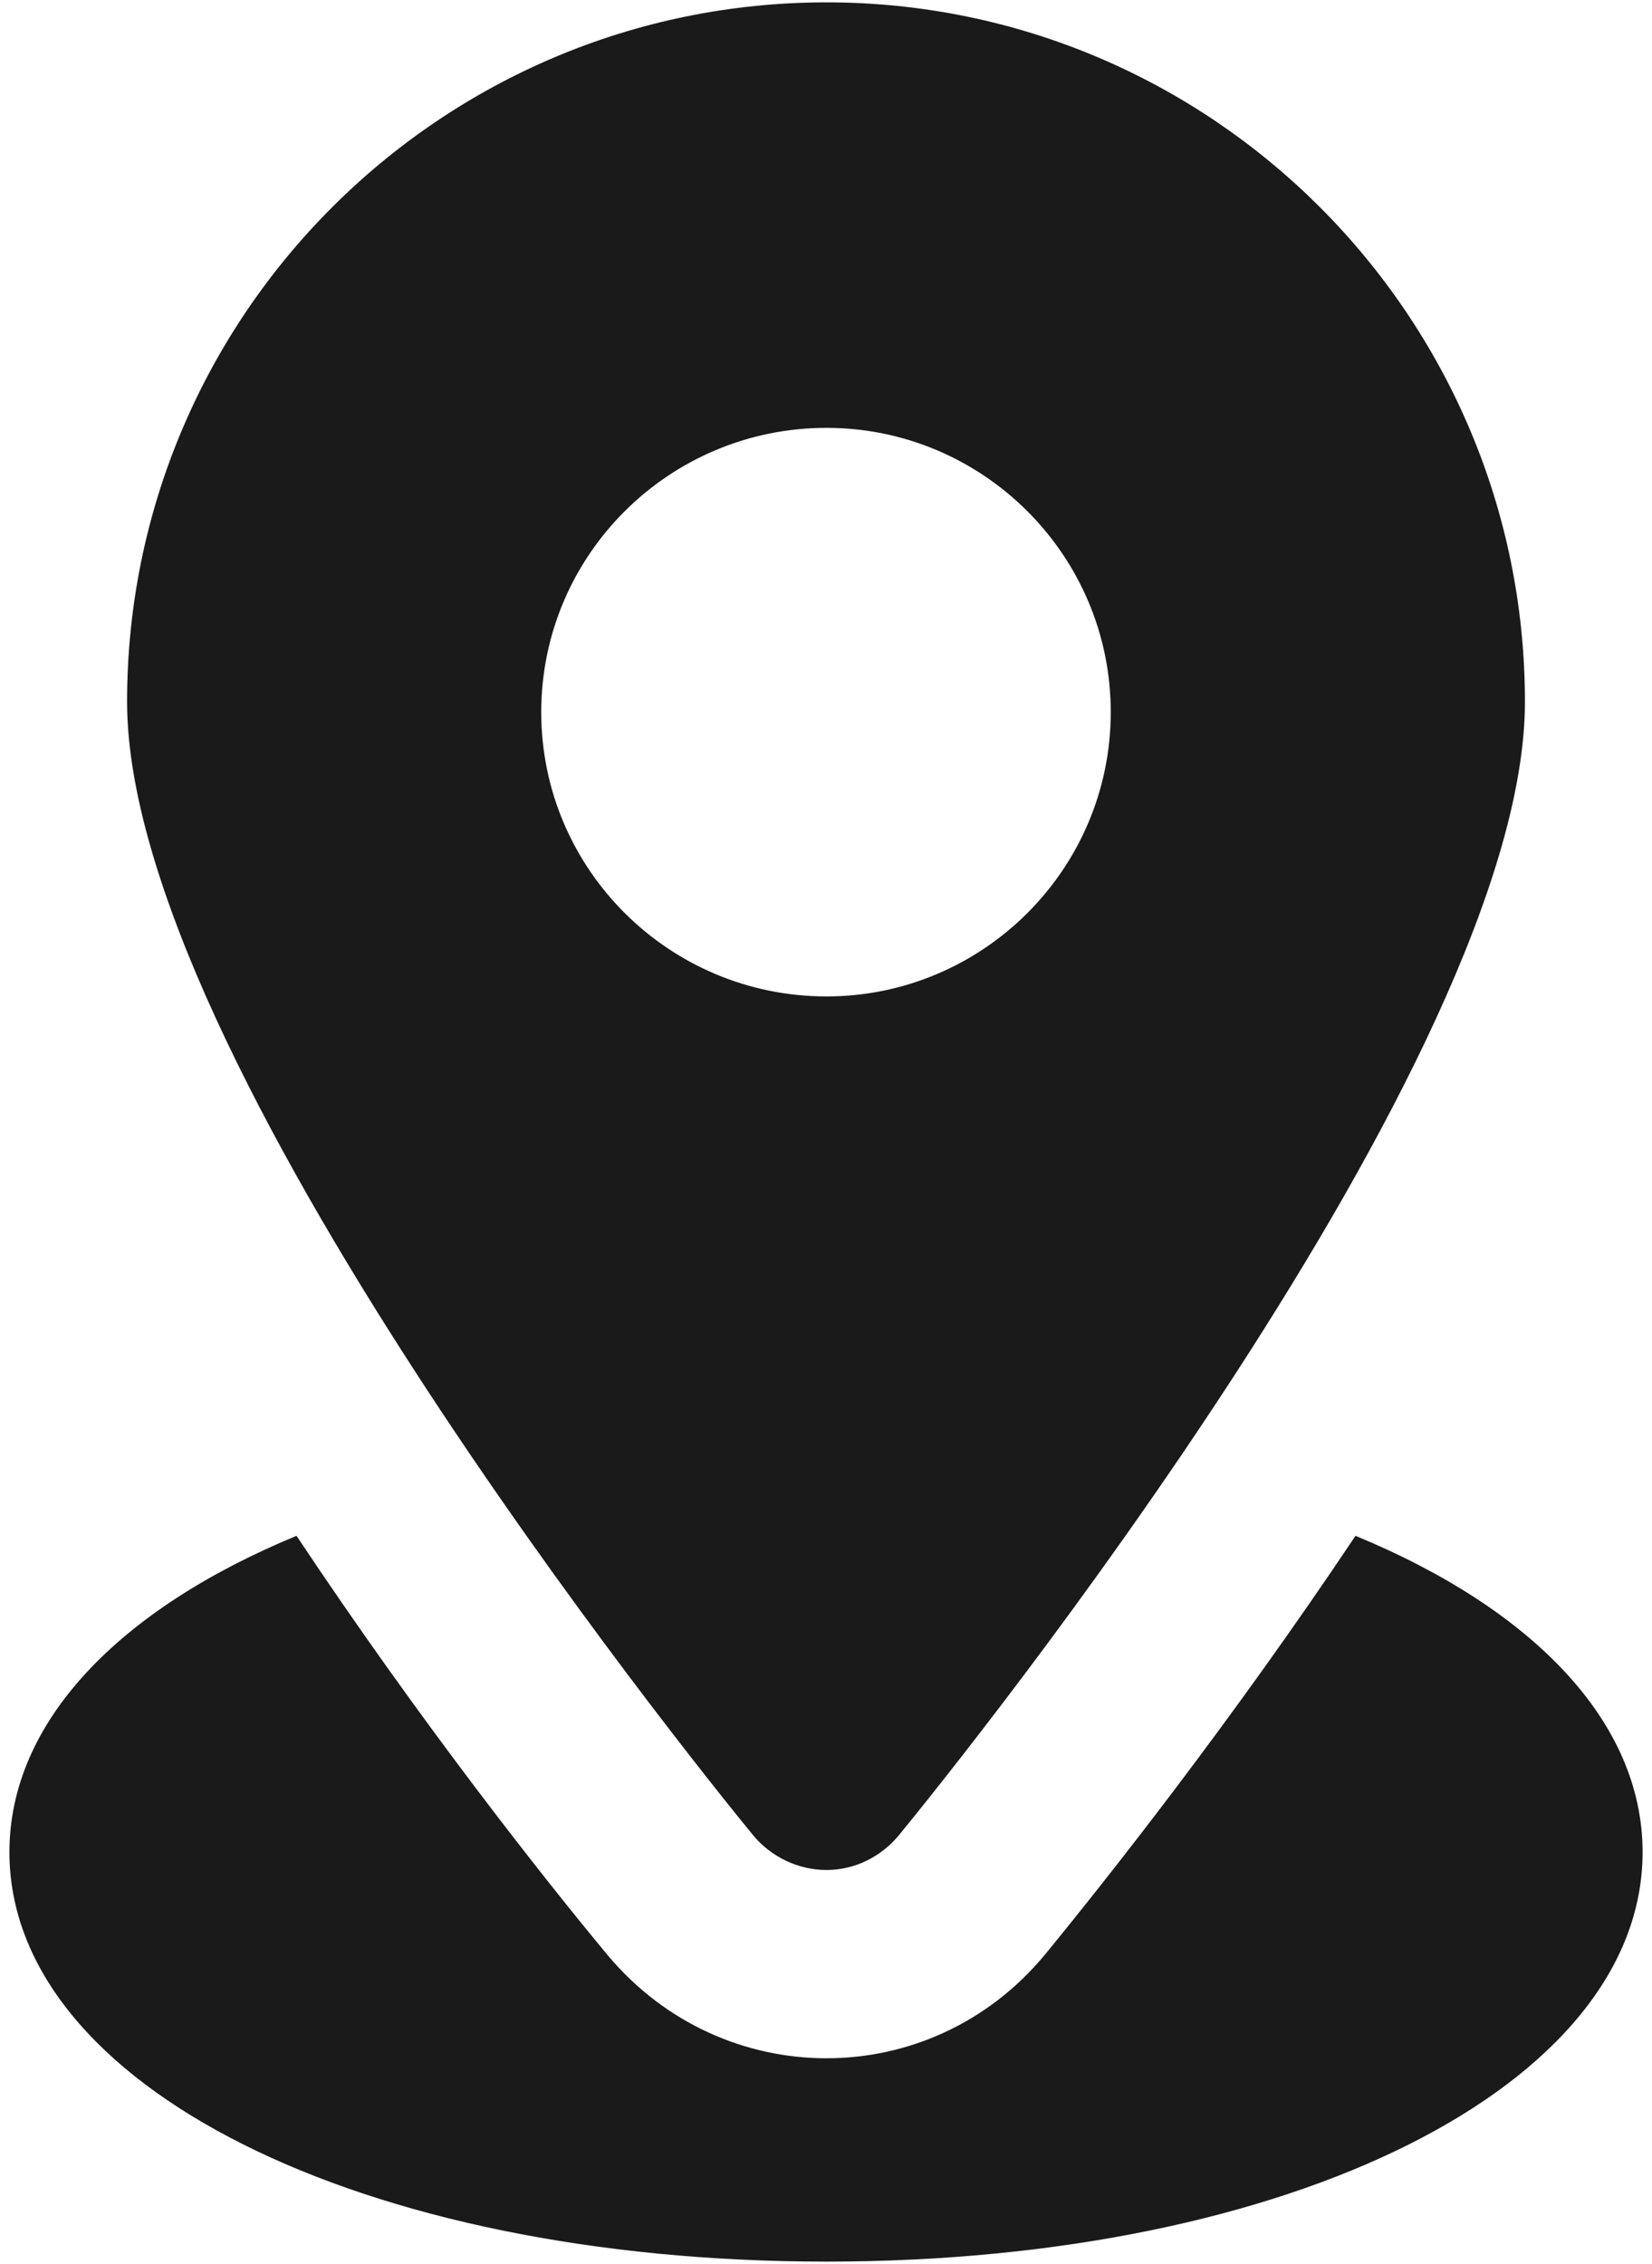
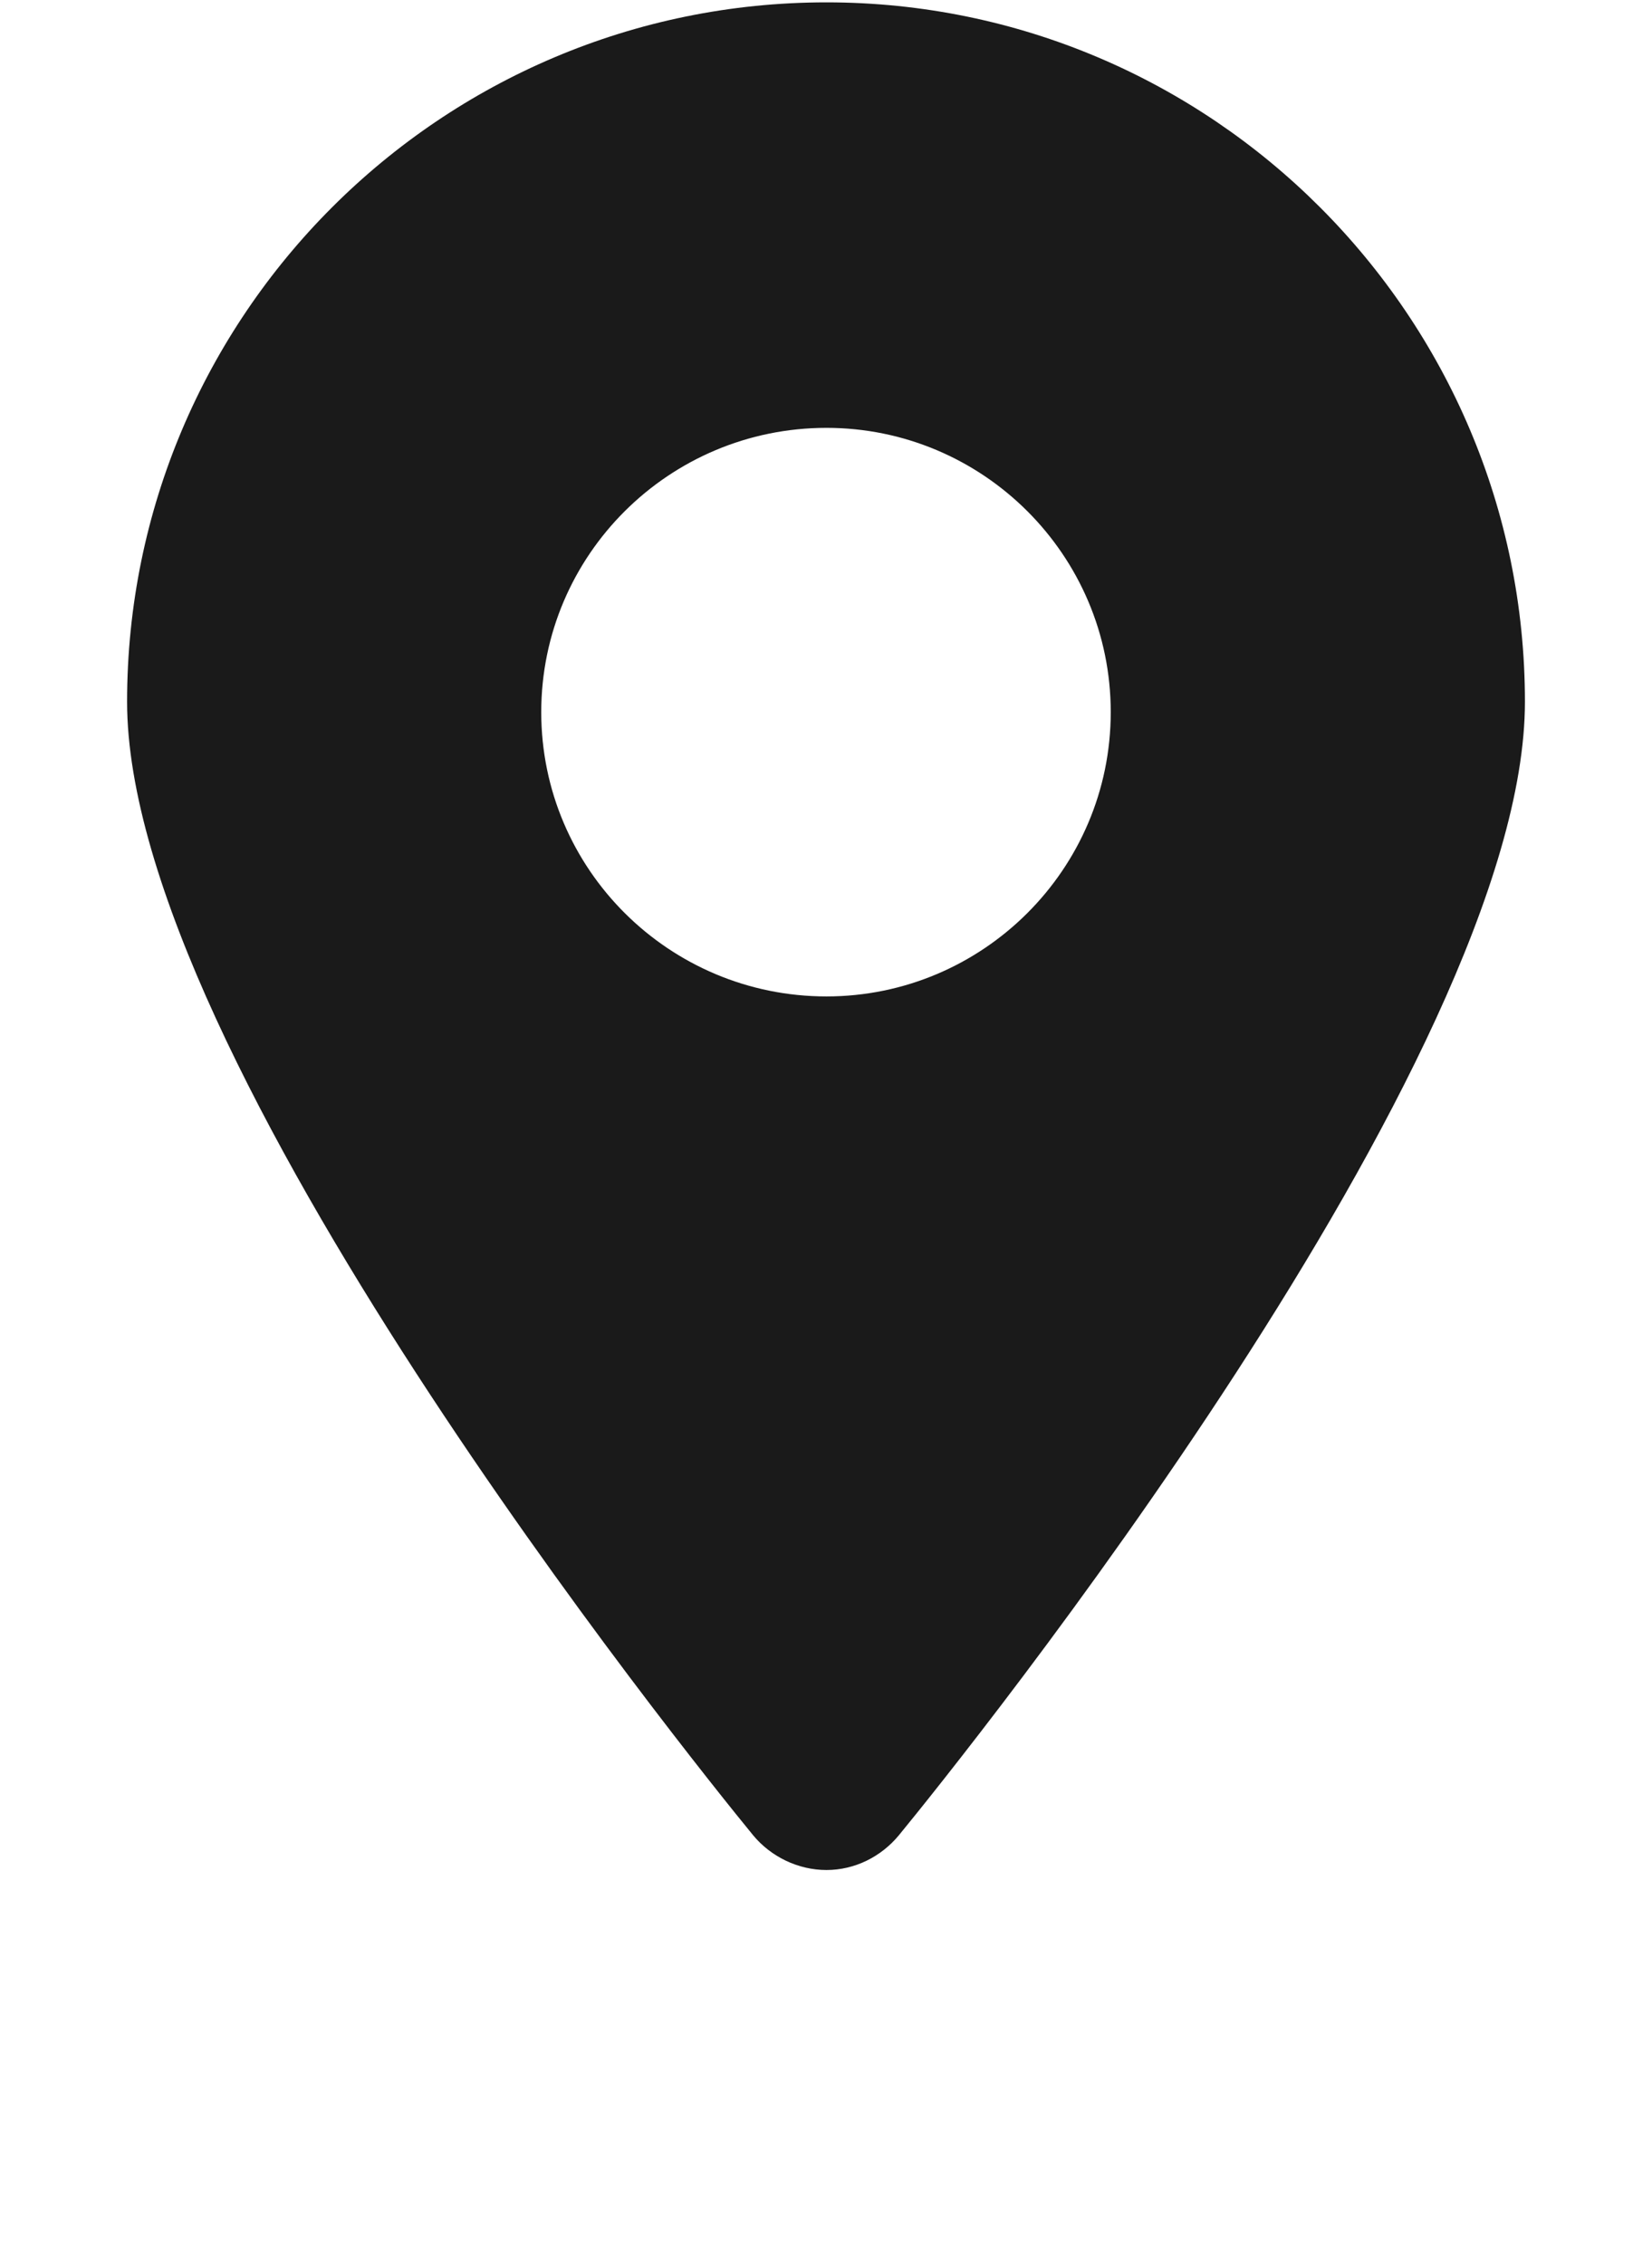
<svg xmlns="http://www.w3.org/2000/svg" width="108" height="148" viewBox="0 0 108 148" fill="none">
-   <path d="M0.616 121.078C0.616 136.339 23.569 147.847 54.031 147.847C84.431 147.847 107.385 136.339 107.385 121.078C107.385 112.585 100.246 105.201 88.616 100.4C80.554 112.462 72.492 122.678 68.308 127.785C60.81 136.833 47.253 136.769 39.754 127.847C35.508 122.739 27.446 112.524 19.385 100.4C7.754 105.201 0.616 112.585 0.616 121.078Z" fill="#1A1A1A" />
  <path d="M54.031 122.247C55.877 122.247 57.6 121.385 58.769 119.97C62.954 114.862 99.693 69.201 99.693 45.877C99.693 20.647 79.201 0.154 54.031 0.154C28.8 0.154 8.308 20.647 8.308 45.877C8.308 69.201 45.046 114.862 49.231 119.97C50.4 121.385 52.185 122.247 54.031 122.247ZM35.384 46.554C35.384 36.277 43.754 27.97 54.031 27.97C64.246 27.97 72.615 36.277 72.615 46.554C72.615 56.831 64.246 65.139 54.031 65.139C43.754 65.139 35.384 56.831 35.384 46.554Z" fill="#1A1A1A" />
</svg>